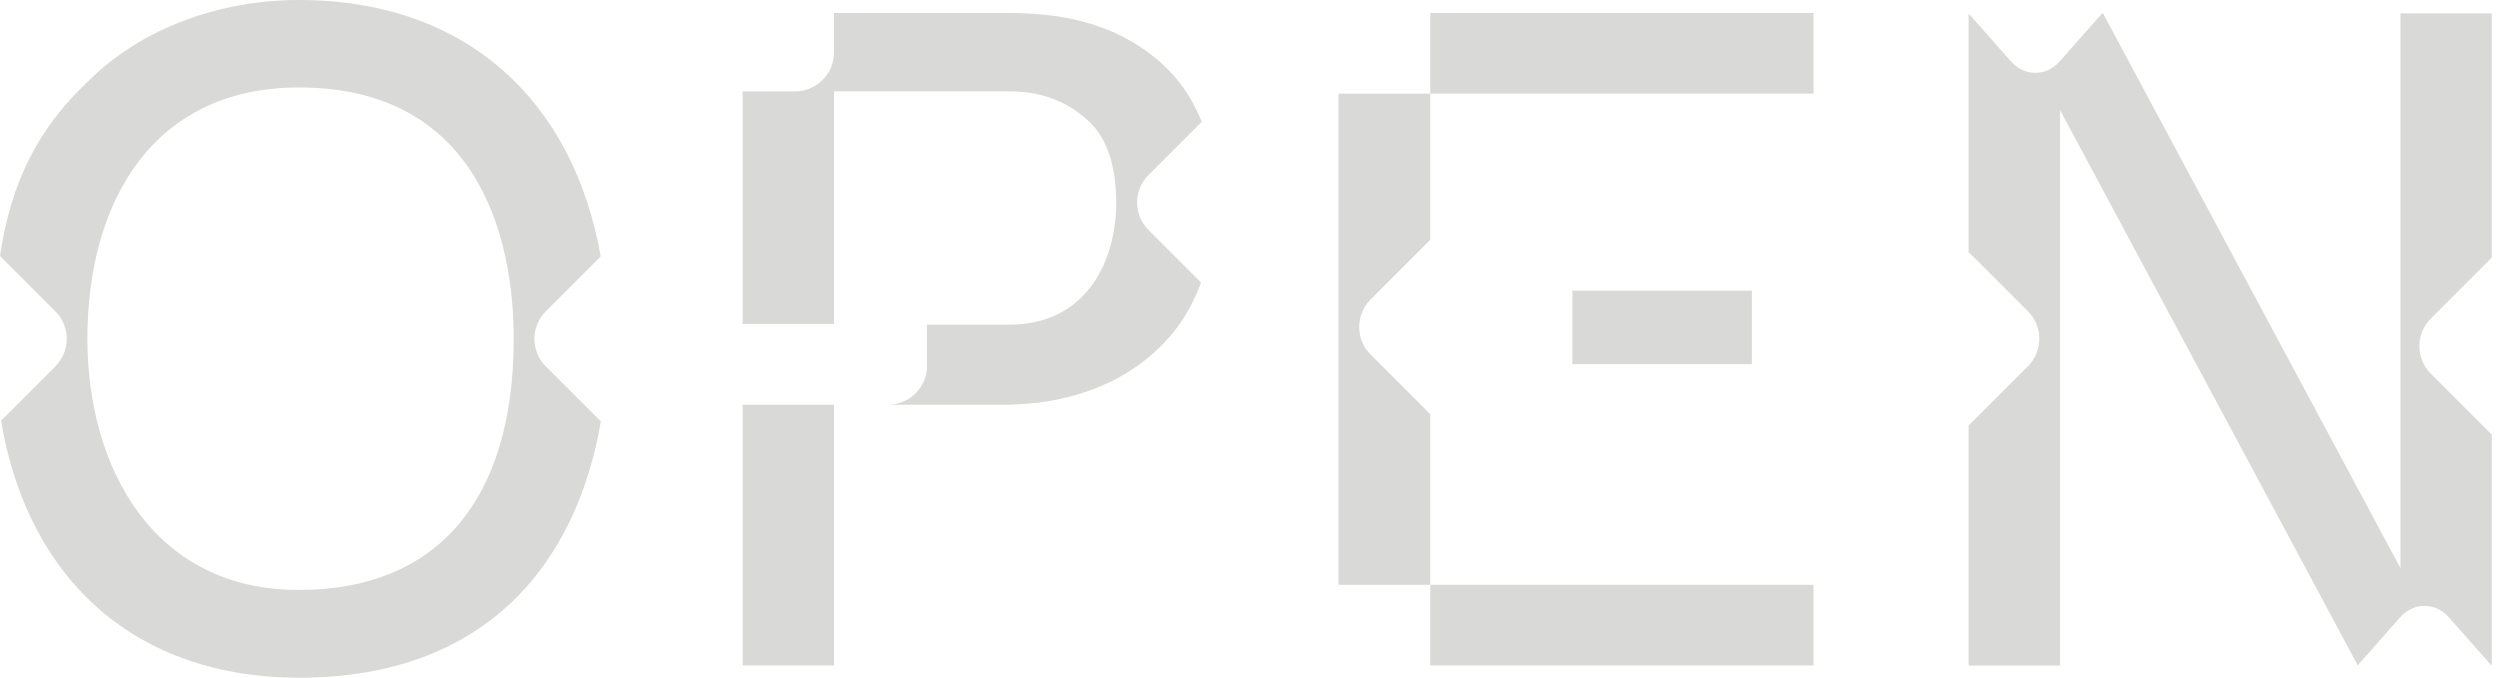
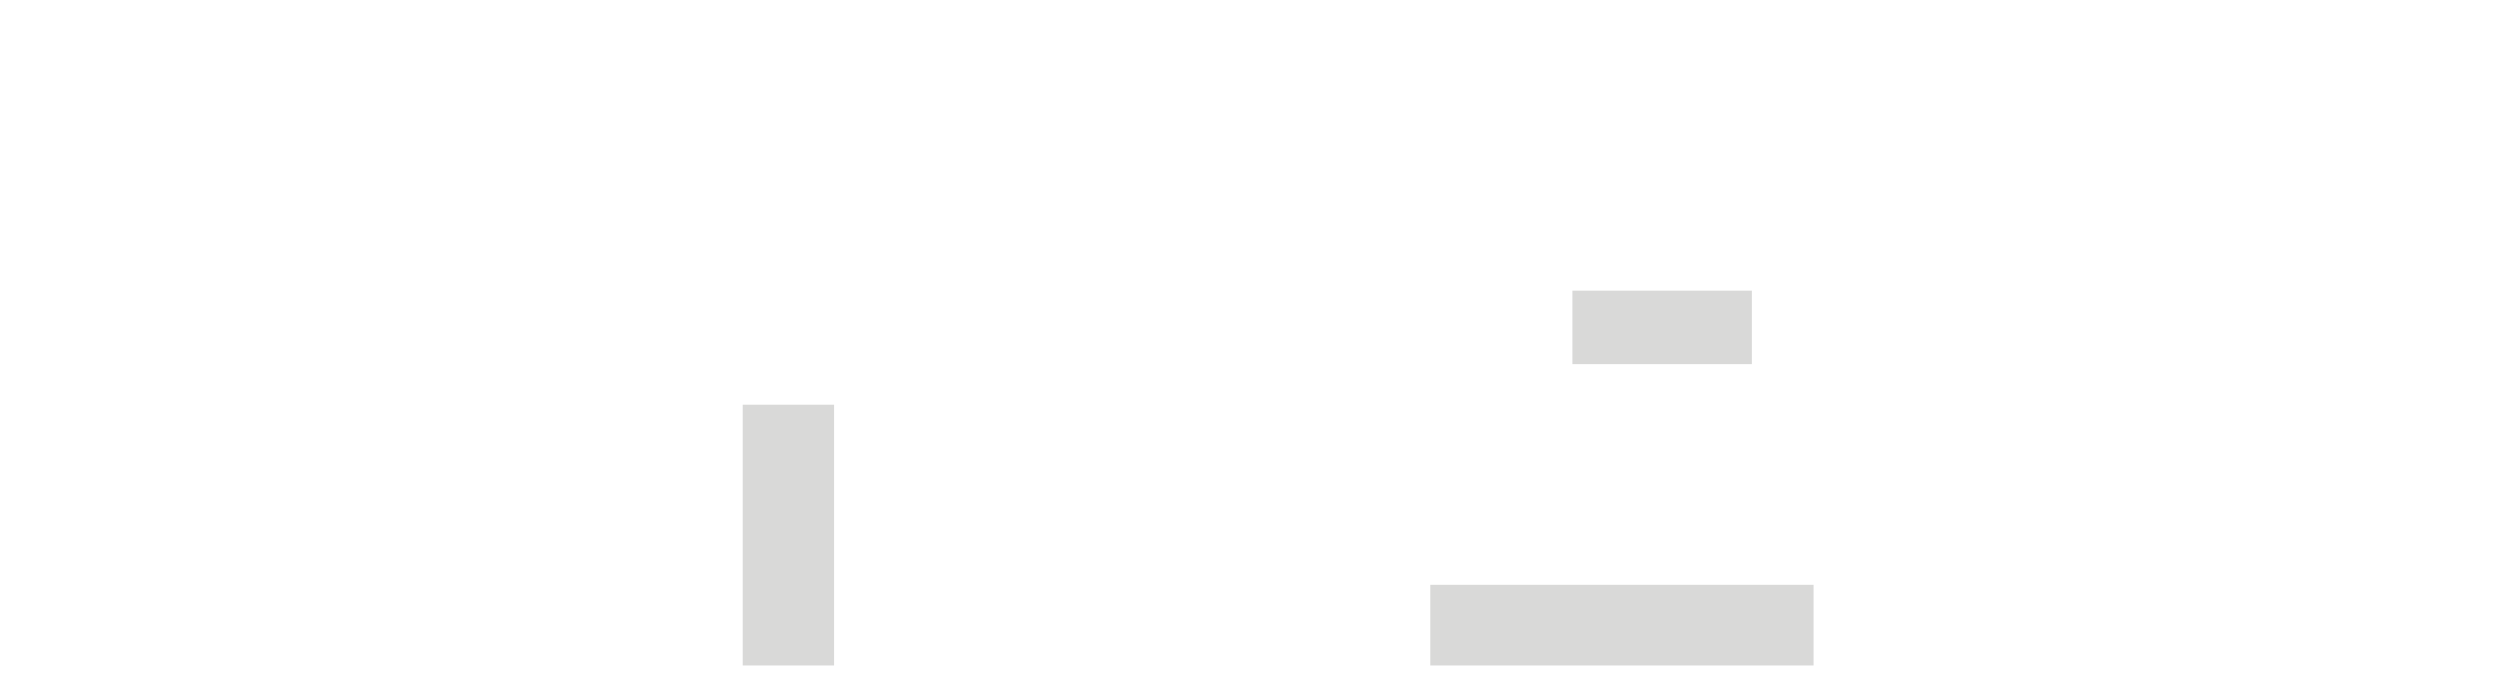
<svg xmlns="http://www.w3.org/2000/svg" width="166" height="45" viewBox="0 0 166 45" fill="none">
-   <path d="M55.382 21.503V6.065H67.011C67.879 6.065 70.282 6.123 72.327 8.08C73.593 9.291 74.118 11.201 74.118 13.485C74.118 14.38 73.996 16.138 73.171 17.829C72.339 19.532 70.603 21.543 67.029 21.558H61.551V24.298C61.551 25.007 61.261 25.652 60.793 26.117C60.352 26.557 59.756 26.835 59.096 26.869V26.875H66.568C66.604 26.875 66.638 26.875 66.671 26.875H67.069V26.869C73.66 26.707 77.347 23.393 78.906 20.599C79.248 19.987 79.523 19.37 79.75 18.764L76.255 15.27C75.754 14.769 75.503 14.108 75.503 13.448C75.503 12.788 75.754 12.127 76.255 11.626L79.796 8.086C79.19 6.561 78.297 5.249 77.127 4.204C73.794 1.226 69.814 0.89 67.066 0.862H66.751C66.448 0.859 66.161 0.862 65.892 0.862H55.376V3.491C55.376 4.201 55.085 4.846 54.617 5.31C54.15 5.778 53.505 6.068 52.798 6.068H49.31V21.51H55.376L55.382 21.503Z" fill="#D9D9D8" />
-   <path d="M36.235 24.322C35.734 23.821 35.483 23.16 35.483 22.5C35.483 21.84 35.734 21.179 36.235 20.678L39.886 17.028C38.091 6.811 31.078 0 19.846 0C14.729 0 9.434 1.782 5.775 5.475C2.657 8.428 0.749 11.913 0 16.997L3.681 20.678C4.182 21.179 4.433 21.84 4.433 22.5C4.433 23.16 4.182 23.821 3.681 24.322L0.07 27.932C1.871 38.654 9.171 45 19.846 45C32.448 45 38.32 37.22 39.895 27.981L36.235 24.322ZM19.846 39.173C10.122 39.173 5.802 30.977 5.802 22.491C5.802 13.347 10.198 5.808 19.846 5.808C31.5 5.808 34.111 15.402 34.111 22.491C34.111 33.249 28.996 39.173 19.846 39.173Z" fill="#D9D9D8" />
  <path d="M55.382 26.872H49.316V44.187H55.382V26.872Z" fill="#D9D9D8" />
  <path d="M120.421 38.831H94.971V44.187H120.421V38.831Z" fill="#D9D9D8" />
-   <path d="M159.392 37.727L139.638 0.884H139.583L136.755 4.084C136.311 4.586 135.728 4.836 135.144 4.836C134.56 4.836 133.976 4.586 133.533 4.084L130.717 0.899V16.731L134.658 20.672C135.159 21.173 135.41 21.834 135.41 22.494C135.41 23.154 135.159 23.815 134.658 24.316L130.717 28.256V44.19H136.782V7.297L156.555 44.178L159.377 40.983C159.82 40.482 160.404 40.231 160.988 40.231C161.572 40.231 162.156 40.482 162.599 40.983L165.43 44.184H165.454V28.862L161.398 24.805C160.896 24.304 160.646 23.643 160.646 22.983C160.646 22.323 160.896 21.662 161.398 21.161L165.454 17.104V0.884H159.389V37.727H159.392Z" fill="#D9D9D8" />
-   <path d="M91.003 23.539C90.501 23.038 90.251 22.378 90.251 21.717C90.251 21.057 90.501 20.397 91.003 19.895L94.971 15.927V6.218H88.875V38.831H94.971V27.507L91.003 23.539Z" fill="#D9D9D8" />
  <path d="M116.324 19.299H104.408V24.178H116.324V19.299Z" fill="#D9D9D8" />
-   <path d="M120.421 0.859H94.971V6.215H120.421V0.859Z" fill="#D9D9D8" />
</svg>